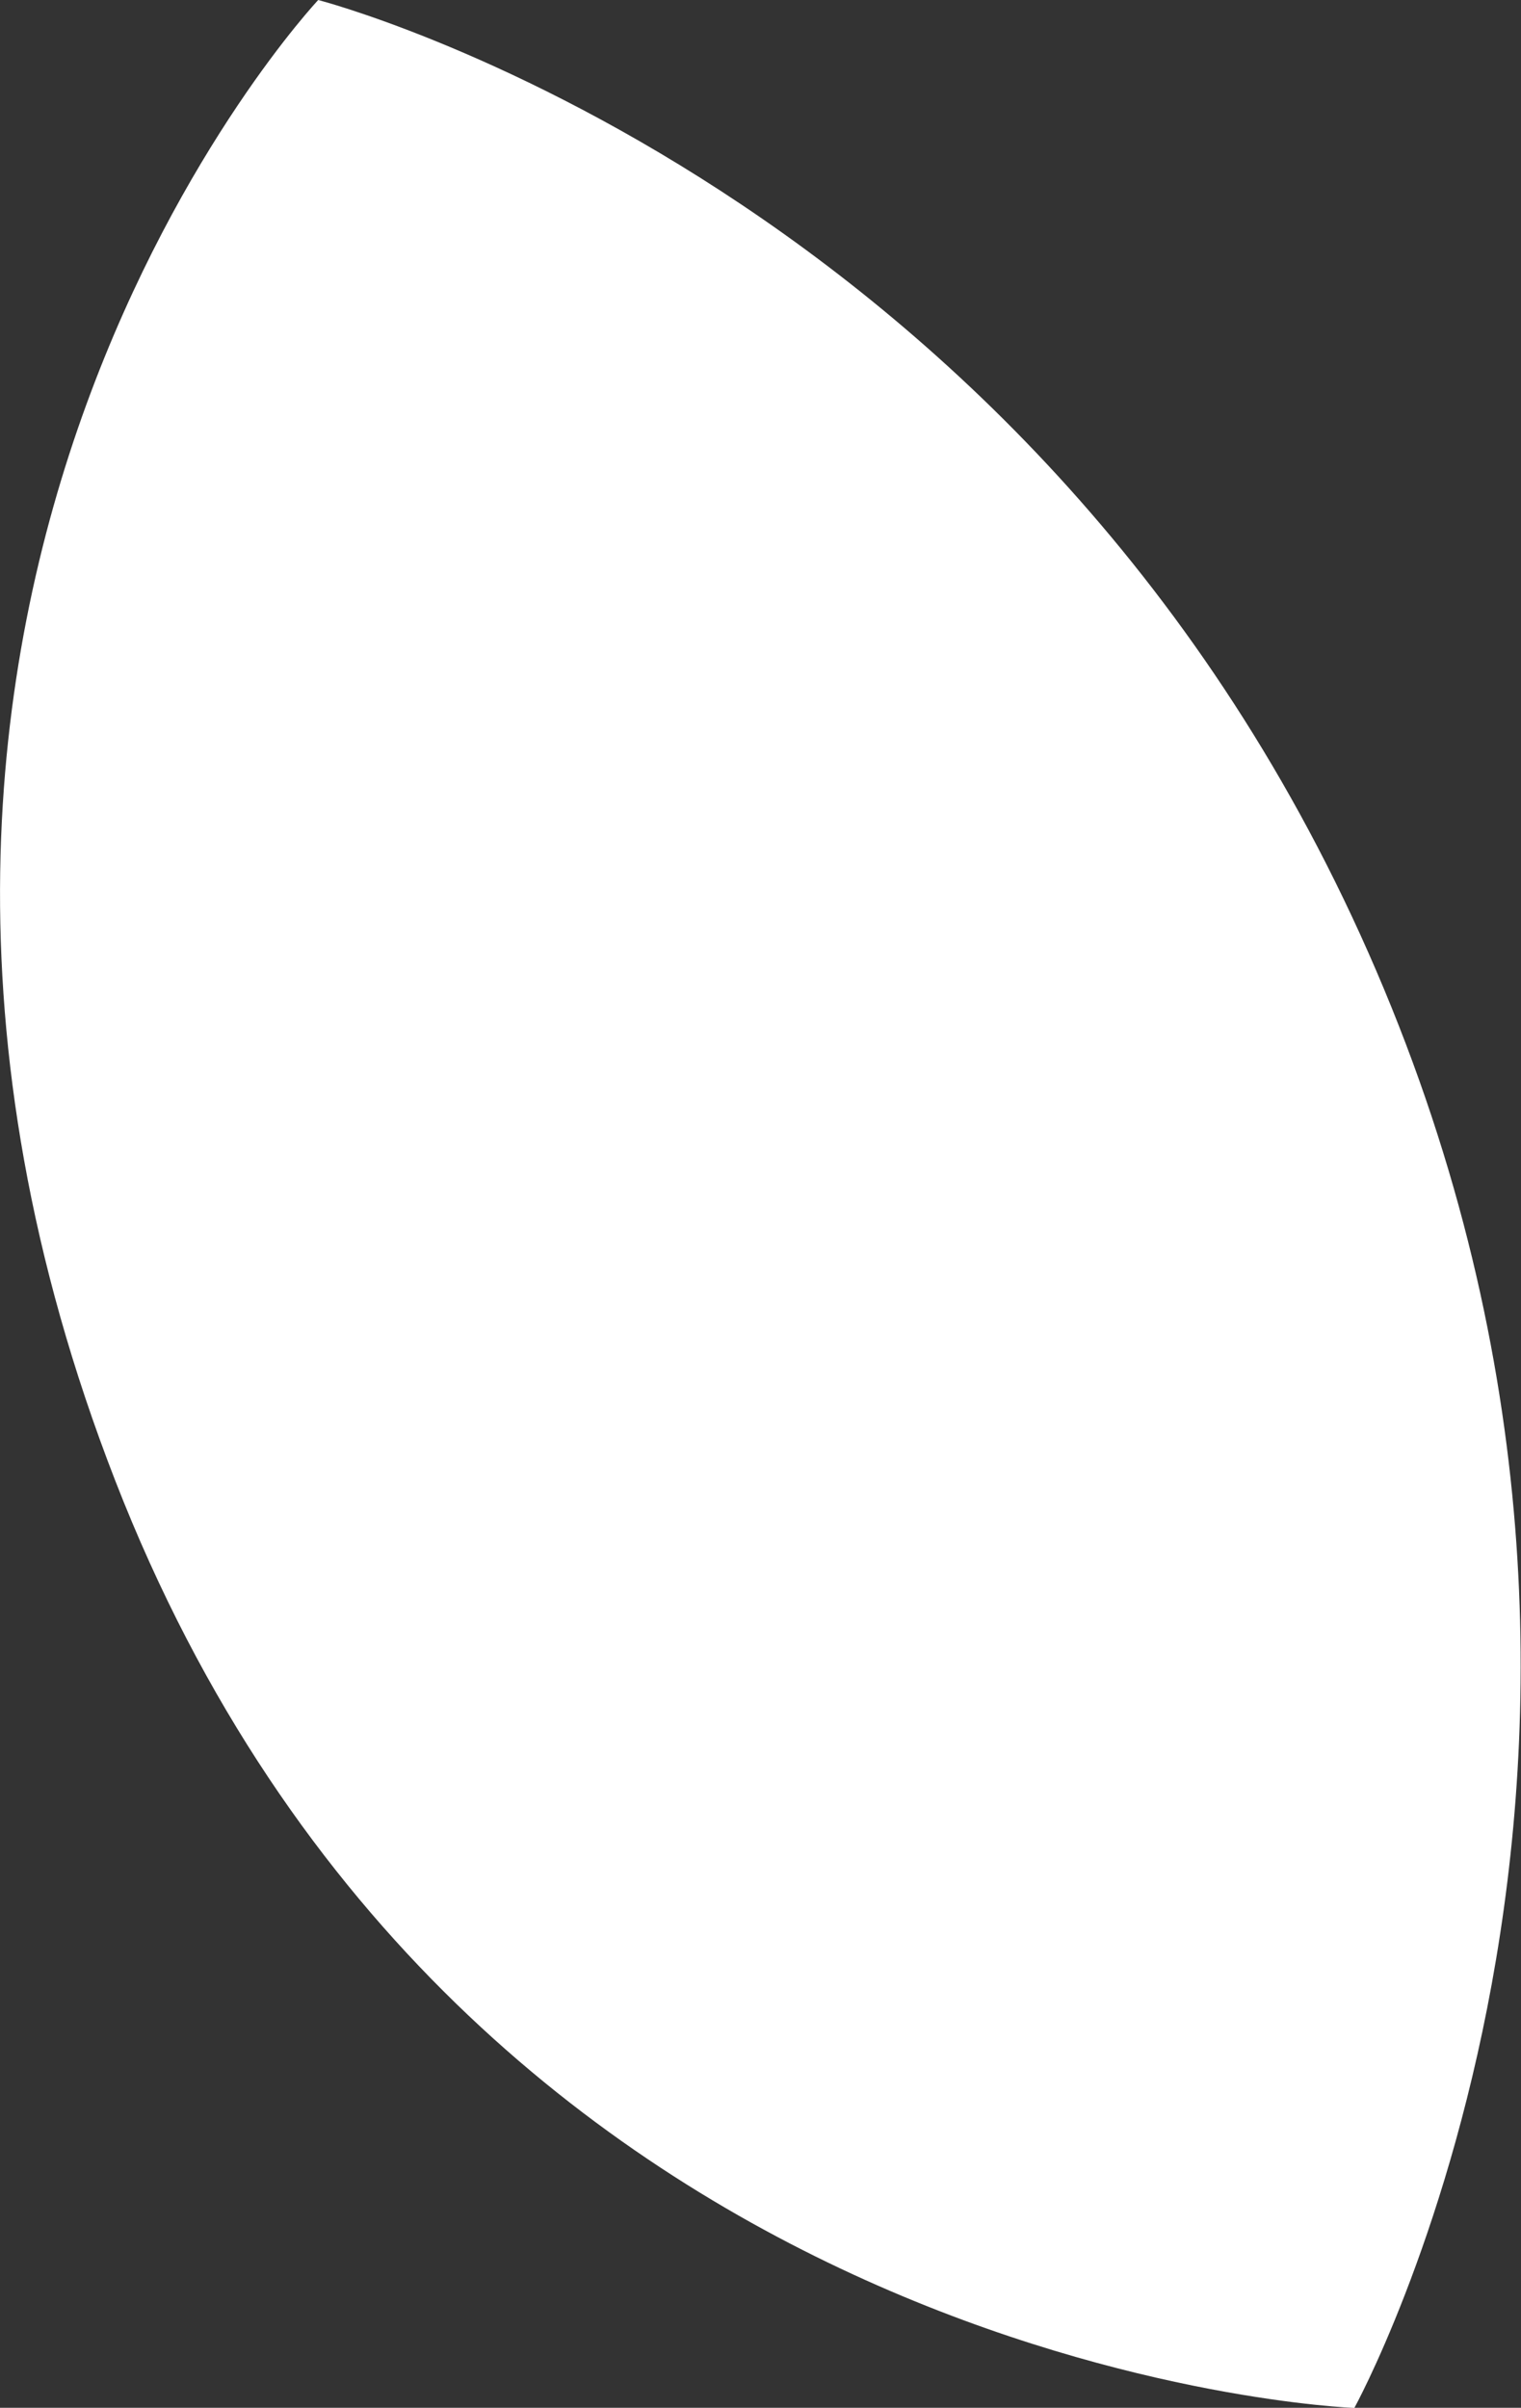
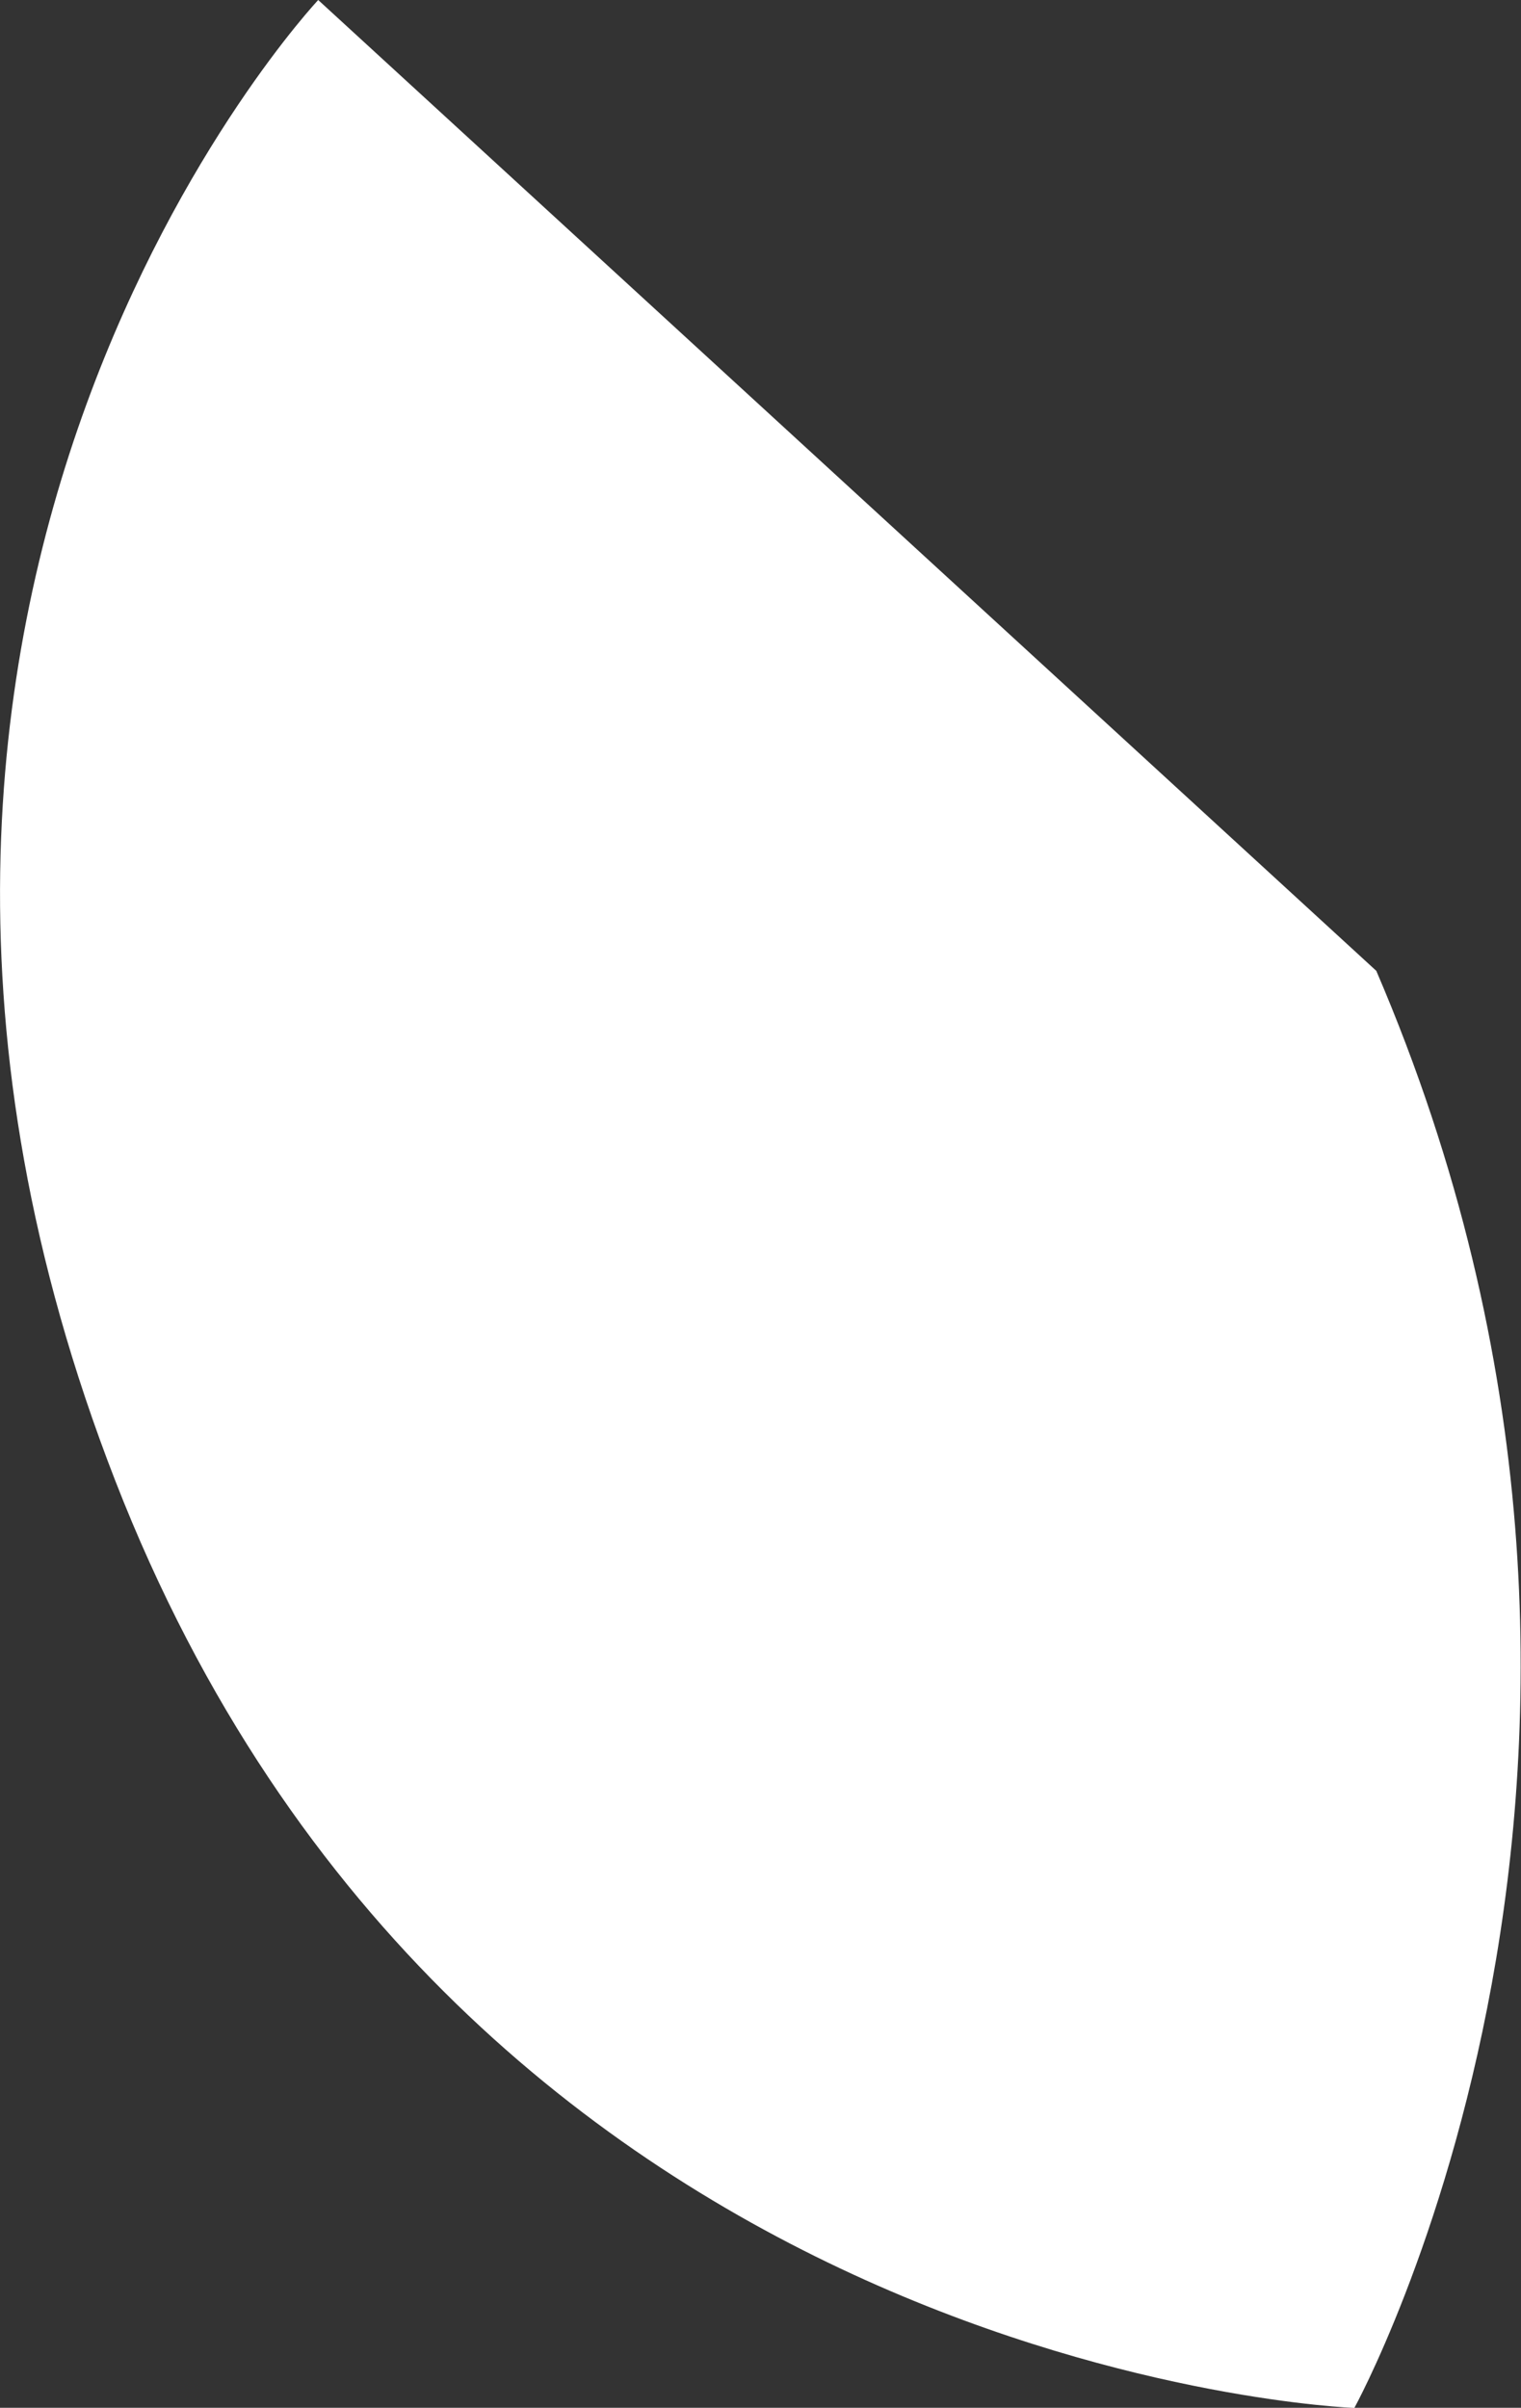
<svg xmlns="http://www.w3.org/2000/svg" width="100%" height="100%" viewBox="0 0 316 500" version="1.1" xml:space="preserve" style="fill-rule:evenodd;clip-rule:evenodd;stroke-linejoin:round;stroke-miterlimit:2;">
  <rect x="0" y="0" width="316" height="500" fill="#333333" stroke="none" />
  <g transform="matrix(1.139,0,0,1.139,-121.825,-35.307)">
-     <path d="M165,31C165,31 64.5,137.833 128,301C191.5,464.167 354,470 354,470C354,470 419.5,351.167 358,208C296.5,64.833 165,31 165,31Z" style="fill:white;" />
+     <path d="M165,31C165,31 64.5,137.833 128,301C191.5,464.167 354,470 354,470C354,470 419.5,351.167 358,208Z" style="fill:white;" />
  </g>
</svg>